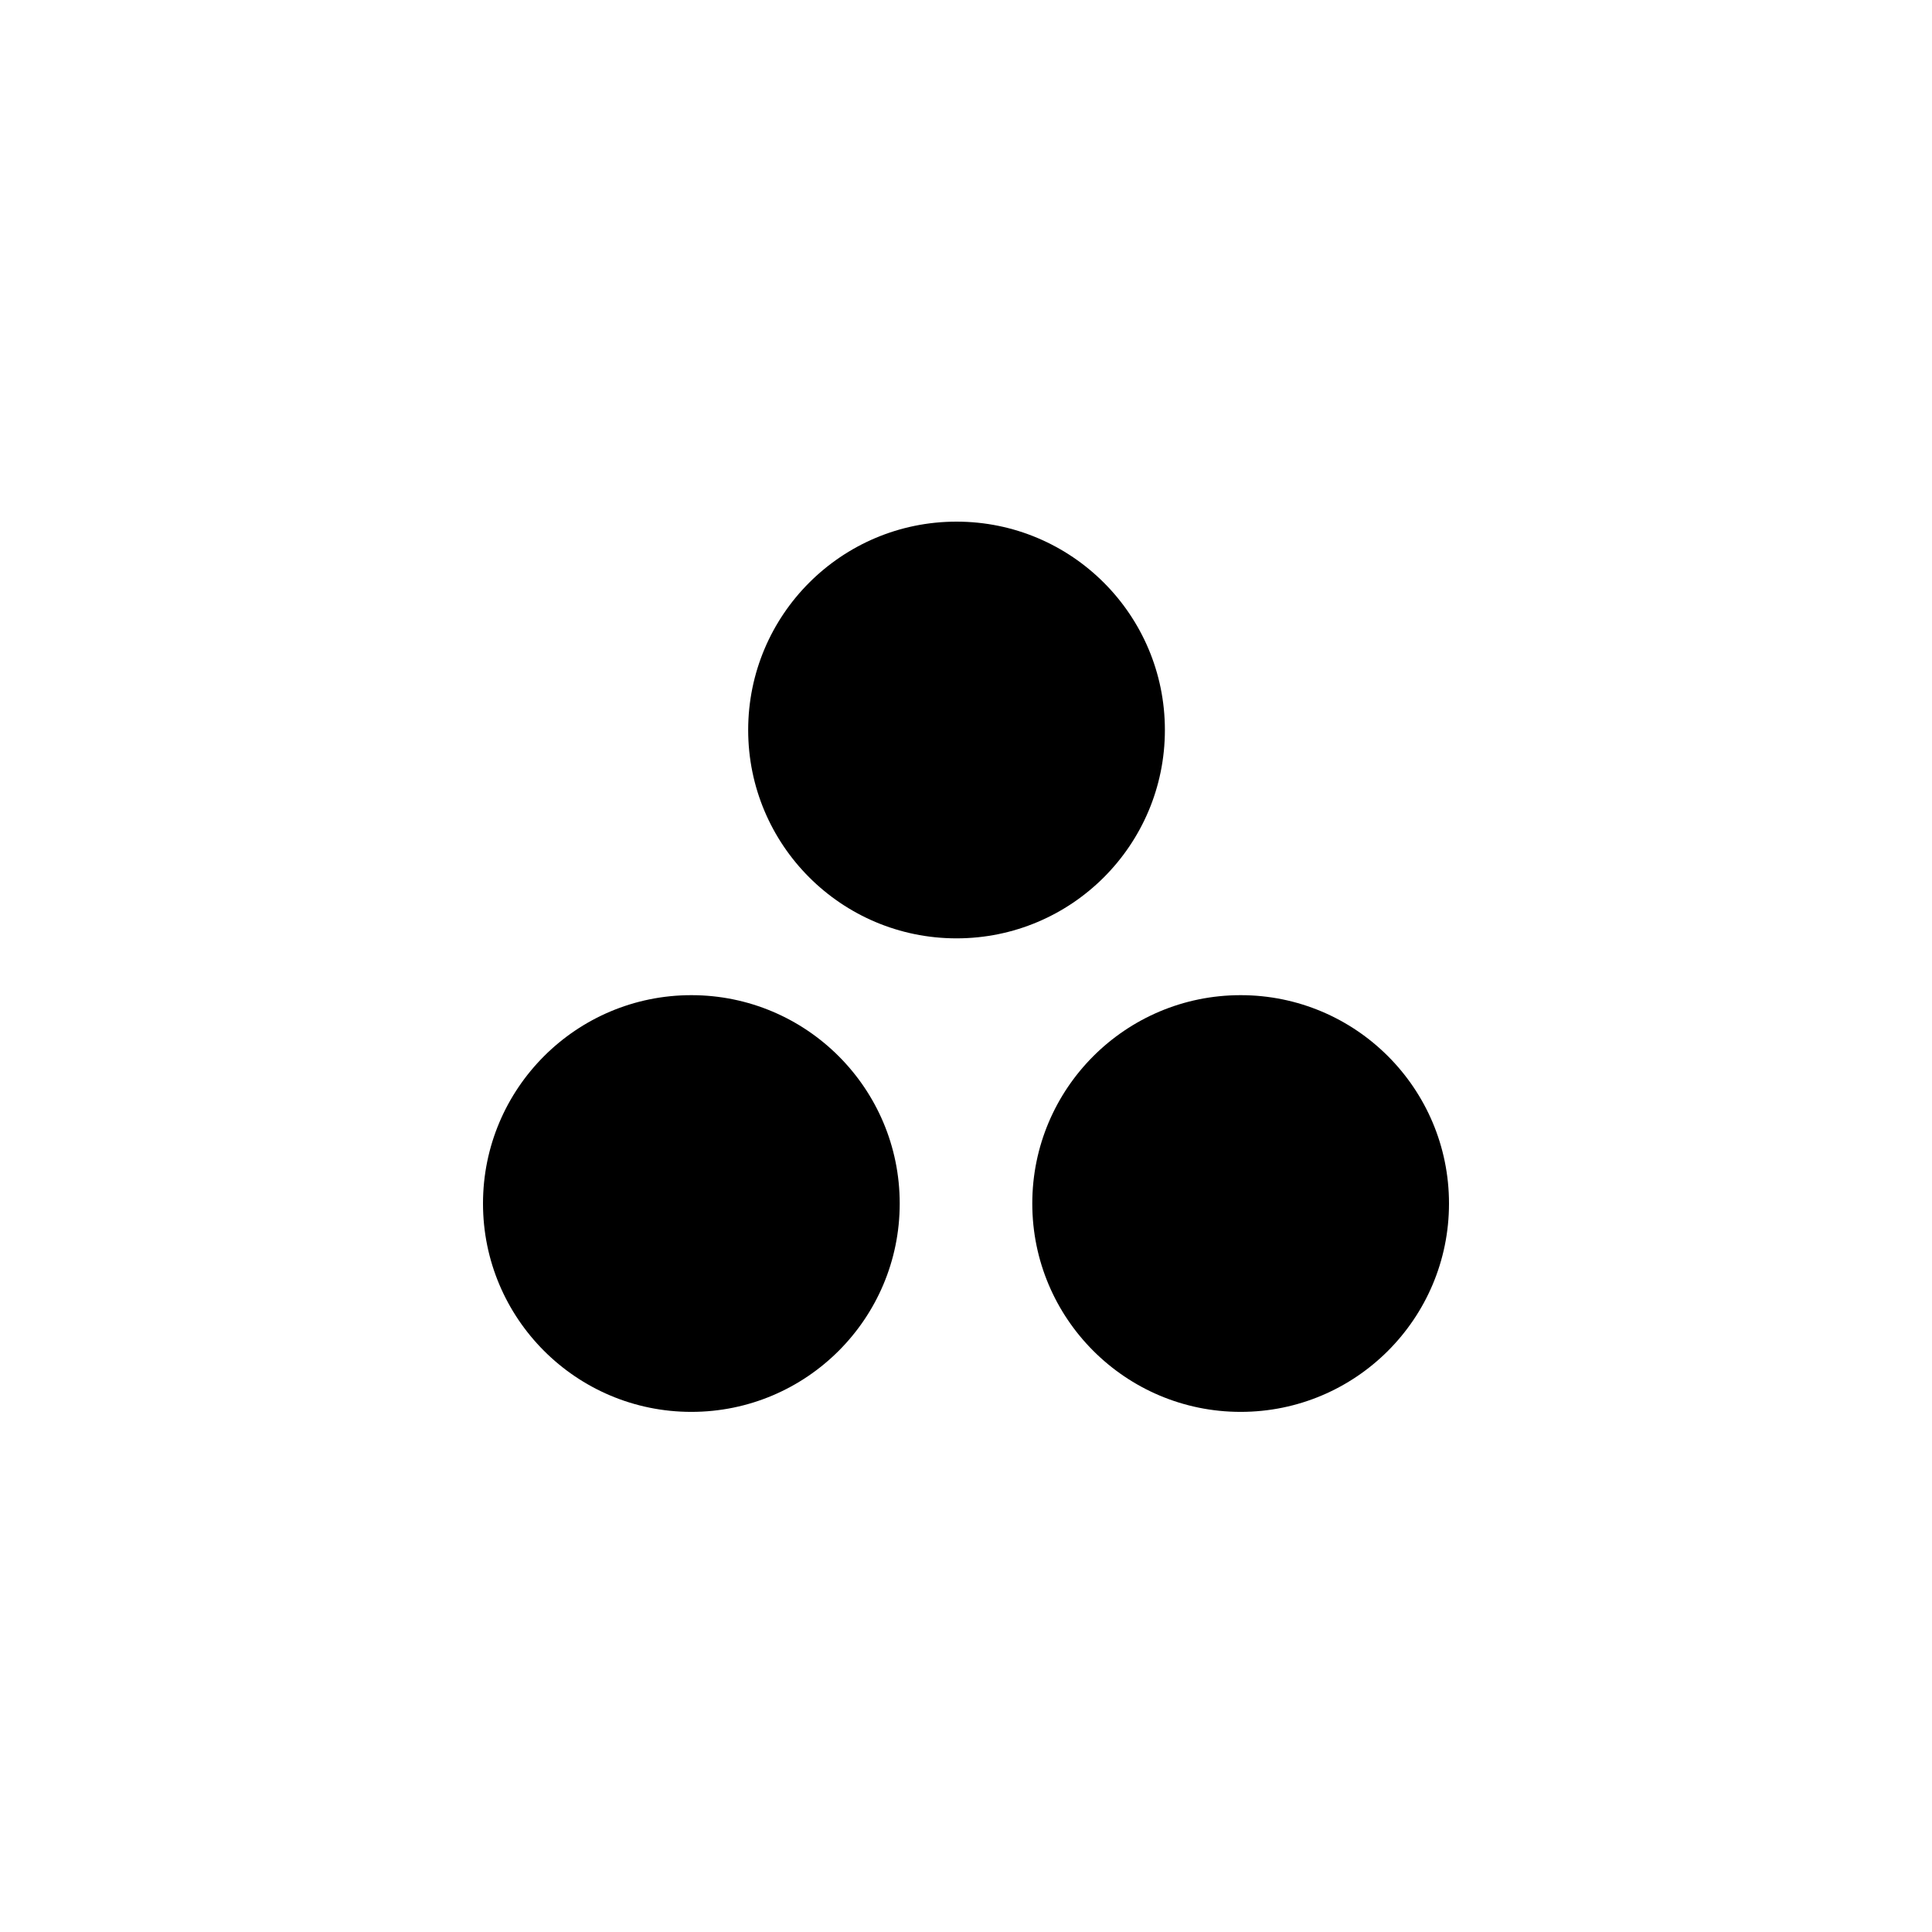
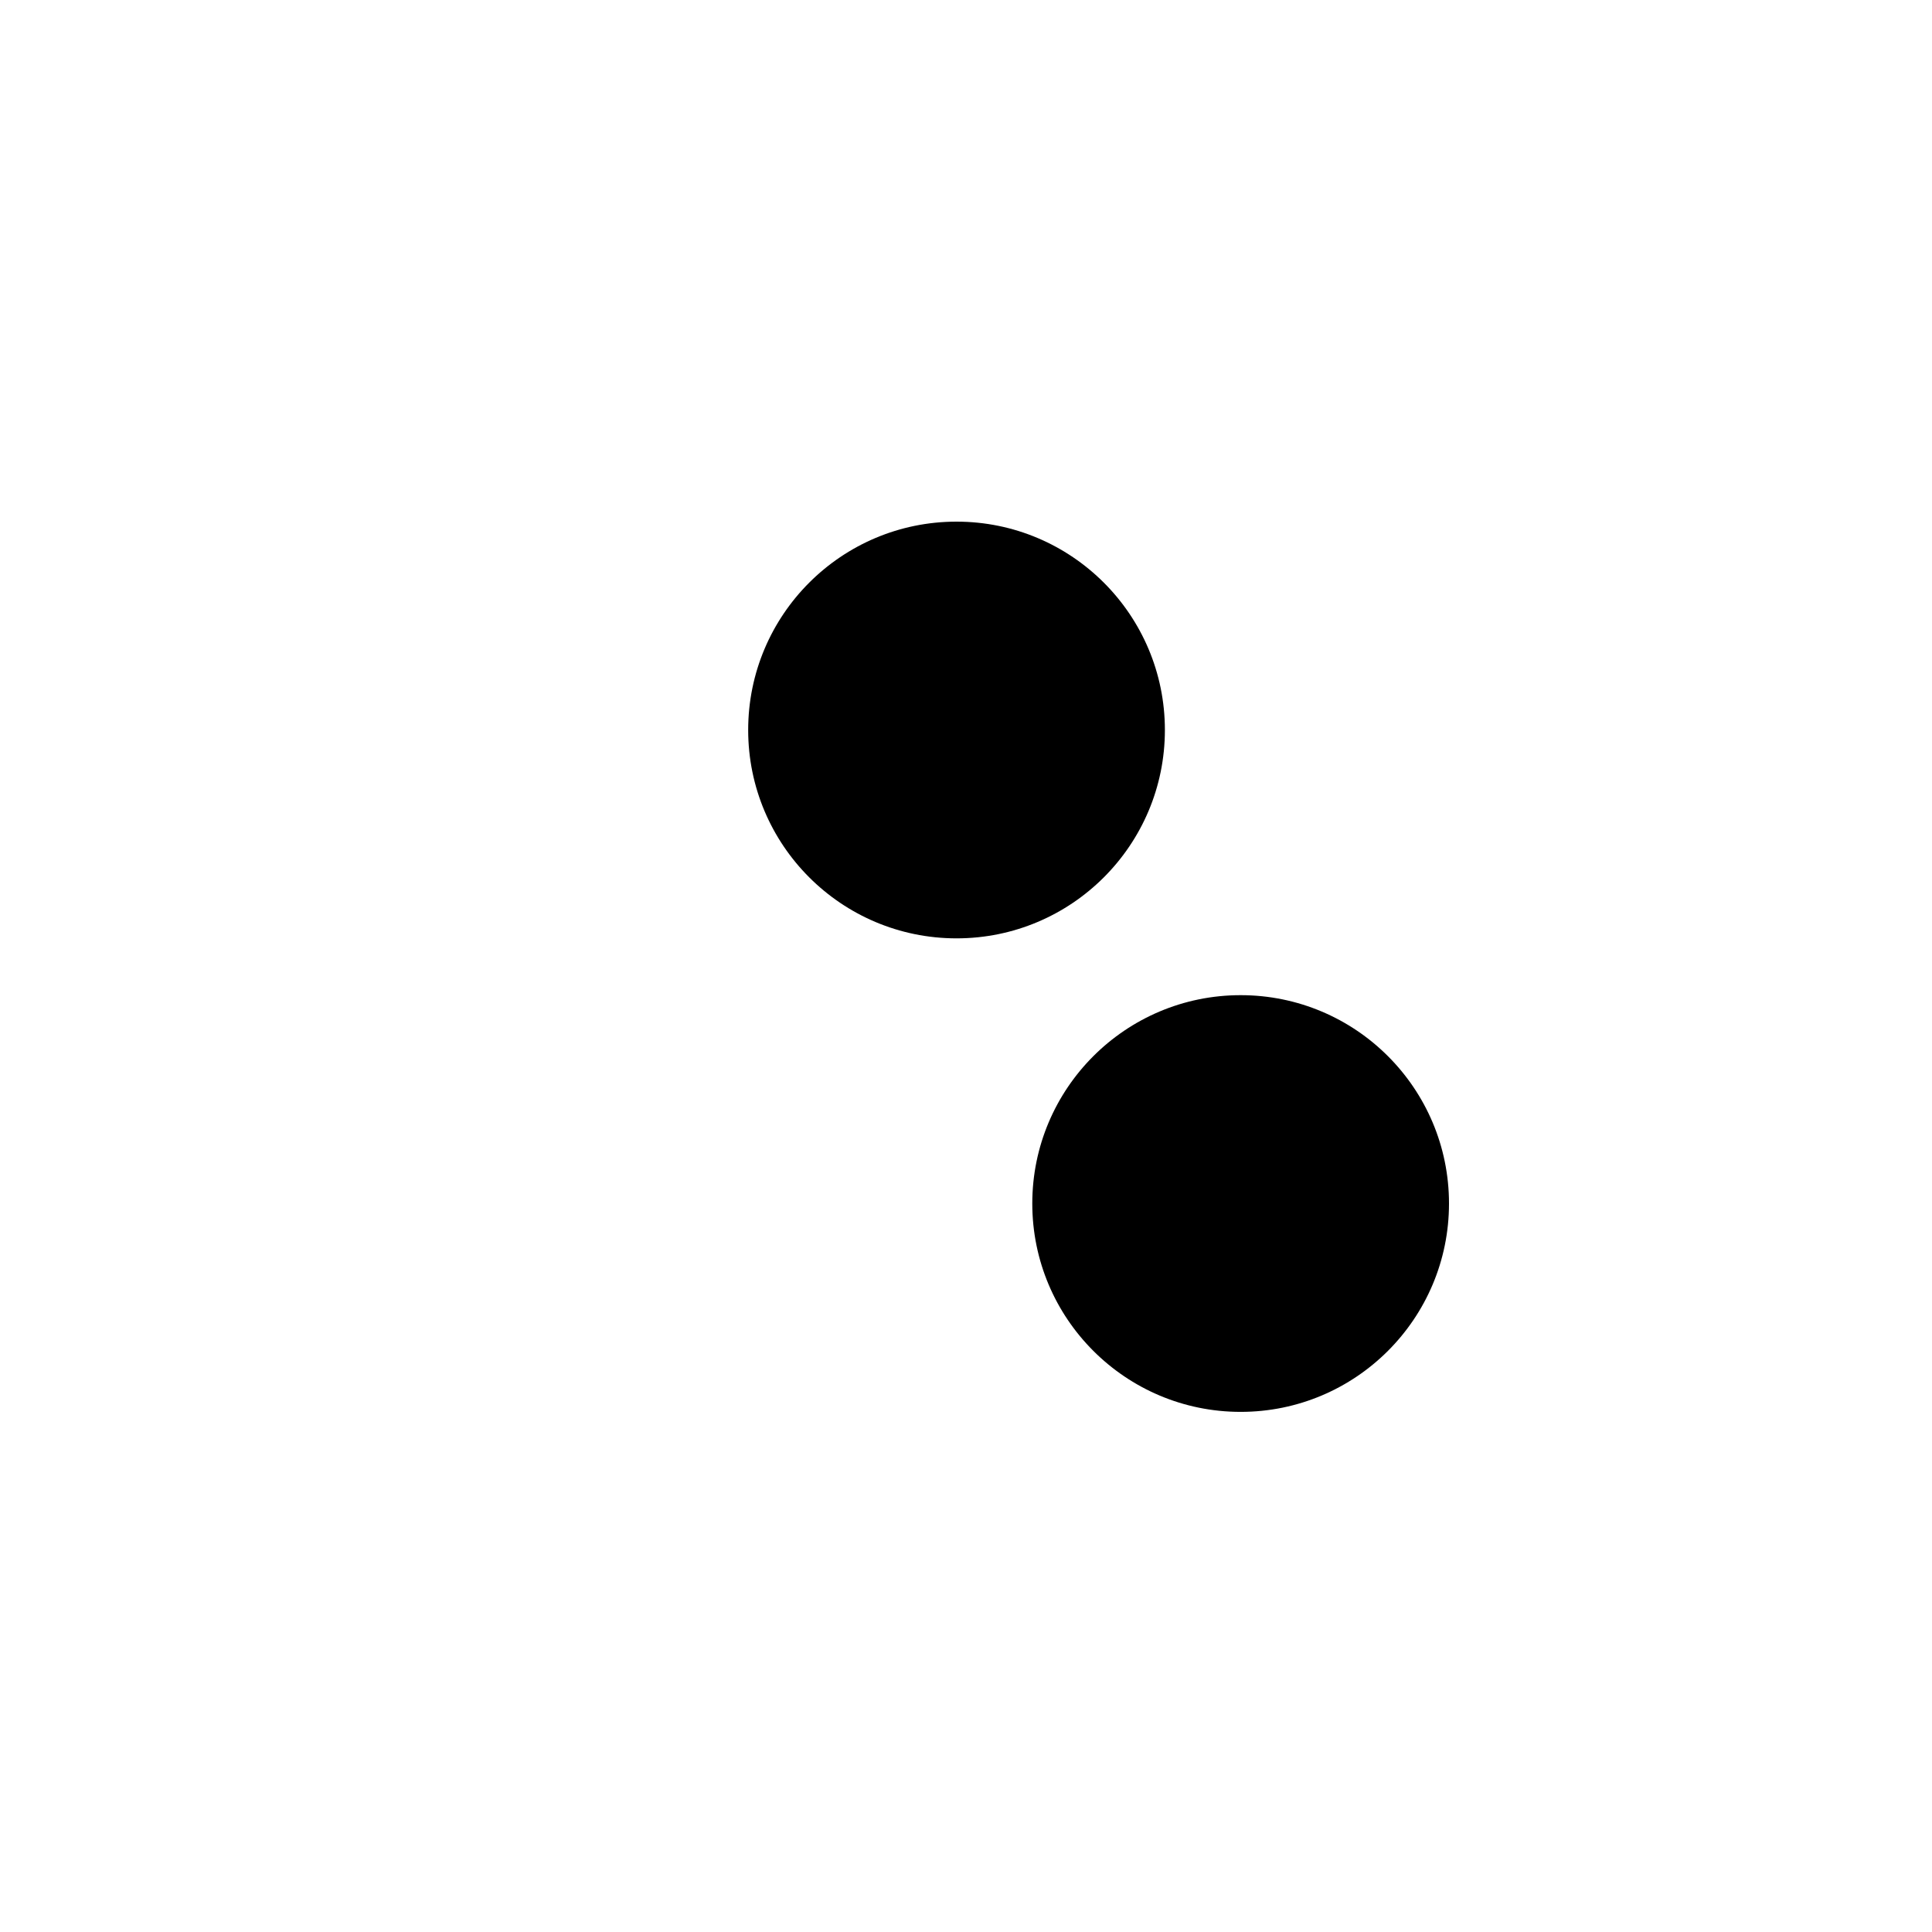
<svg xmlns="http://www.w3.org/2000/svg" width="200" height="200" viewBox="0 0 200 200" fill="none">
  <circle cx="99.02" cy="75.569" r="21.569" fill="black" />
-   <circle cx="71.569" cy="124.588" r="21.569" fill="black" />
  <circle cx="128.431" cy="124.588" r="21.569" fill="black" />
</svg>